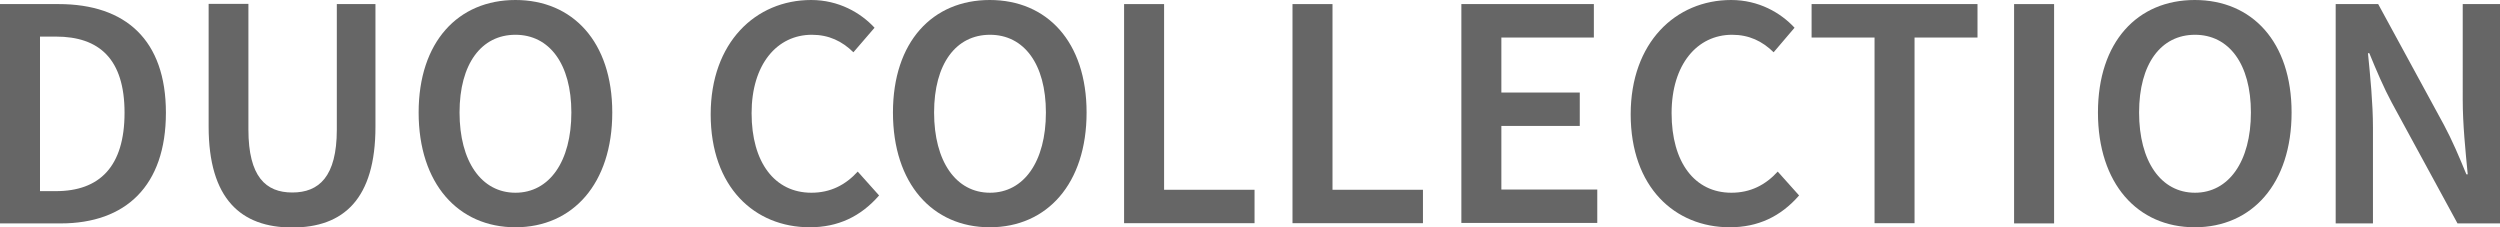
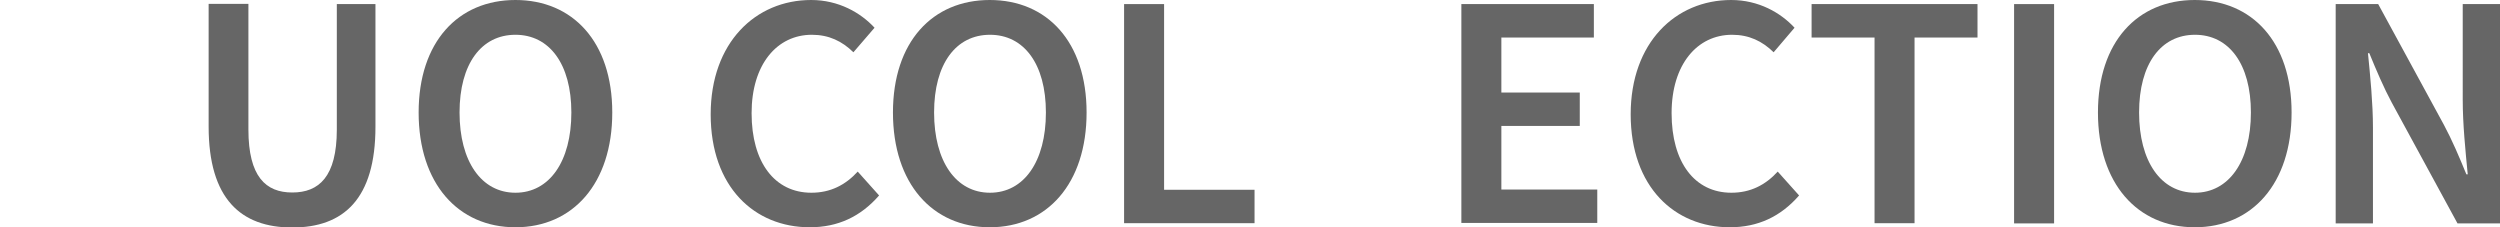
<svg xmlns="http://www.w3.org/2000/svg" version="1.1" id="Livello_1" x="0px" y="0px" viewBox="0 0 110 10" style="enable-background:new 0 0 110 10;" xml:space="preserve">
  <style type="text/css">
	.st0{fill:#666666;}
</style>
  <g>
-     <path class="st0" d="M0,0.18h2.58c2.95,0,4.72,1.58,4.72,4.78c0,3.22-1.77,4.87-4.63,4.87H0V0.18z M2.46,8.41   c1.92,0,3.02-1.08,3.02-3.45c0-2.36-1.11-3.35-3.02-3.35H1.76v6.8H2.46z" />
    <path class="st0" d="M9.18,5.57v-5.4h1.75v5.53c0,2.08,0.77,2.77,1.93,2.77c1.17,0,1.96-0.69,1.96-2.77V0.18h1.7v5.4   c0,3.17-1.4,4.43-3.66,4.43S9.18,8.75,9.18,5.57z" />
    <path class="st0" d="M18.42,4.95c0-3.11,1.74-4.95,4.26-4.95s4.26,1.84,4.26,4.95c0,3.13-1.74,5.05-4.26,5.05   S18.42,8.08,18.42,4.95z M25.14,4.95c0-2.14-0.97-3.42-2.46-3.42c-1.5,0-2.46,1.28-2.46,3.42c0,2.15,0.96,3.53,2.46,3.53   C24.17,8.48,25.14,7.11,25.14,4.95z" />
    <g>
      <path class="st0" d="M31.27,5.03c0-3.16,1.98-5.03,4.42-5.03c1.21,0,2.18,0.56,2.79,1.22L37.55,2.3c-0.5-0.49-1.08-0.77-1.83-0.77    c-1.53,0-2.65,1.3-2.65,3.45c0,2.17,1.02,3.5,2.63,3.5c0.84,0,1.5-0.34,2.04-0.93l0.94,1.05c-0.81,0.93-1.81,1.4-3.05,1.4    C33.2,10,31.27,8.23,31.27,5.03z" />
      <path class="st0" d="M39.29,4.95c0-3.11,1.74-4.95,4.26-4.95s4.26,1.84,4.26,4.95c0,3.13-1.74,5.05-4.26,5.05    S39.29,8.08,39.29,4.95z M46.02,4.95c0-2.14-0.97-3.42-2.46-3.42c-1.5,0-2.46,1.28-2.46,3.42c0,2.15,0.96,3.53,2.46,3.53    C45.05,8.48,46.02,7.11,46.02,4.95z" />
      <path class="st0" d="M49.46,0.18h1.76v8.17h3.98v1.47h-5.74V0.18z" />
-       <path class="st0" d="M56.88,0.18h1.75v8.17h3.98v1.47h-5.74V0.18z" />
      <path class="st0" d="M64.3,0.18h5.83v1.47h-4.07v2.42h3.45v1.47h-3.45v2.8h4.22v1.47H64.3V0.18z" />
      <path class="st0" d="M71.75,5.03c0-3.16,1.98-5.03,4.42-5.03c1.21,0,2.18,0.56,2.79,1.22L78.04,2.3c-0.5-0.49-1.08-0.77-1.83-0.77    c-1.53,0-2.66,1.3-2.66,3.45c0,2.17,1.02,3.5,2.63,3.5c0.84,0,1.5-0.34,2.04-0.93l0.94,1.05c-0.81,0.93-1.81,1.4-3.05,1.4    C73.69,10,71.75,8.23,71.75,5.03z" />
      <path class="st0" d="M82.48,1.65h-2.77V0.18h7.3v1.47h-2.77v8.17h-1.76V1.65z" />
      <path class="st0" d="M88.62,0.18h1.76v9.65h-1.76V0.18z" />
-       <path class="st0" d="M92.31,4.95c0-3.11,1.74-4.95,4.26-4.95c2.52,0,4.26,1.84,4.26,4.95c0,3.13-1.74,5.05-4.26,5.05    C94.05,10,92.31,8.08,92.31,4.95z M99.04,4.95c0-2.14-0.97-3.42-2.46-3.42c-1.5,0-2.46,1.28-2.46,3.42c0,2.15,0.96,3.53,2.46,3.53    C98.06,8.48,99.04,7.11,99.04,4.95z" />
+       <path class="st0" d="M92.31,4.95c0-3.11,1.74-4.95,4.26-4.95c2.52,0,4.26,1.84,4.26,4.95c0,3.13-1.74,5.05-4.26,5.05    C94.05,10,92.31,8.08,92.31,4.95z M99.04,4.95c0-2.14-0.97-3.42-2.46-3.42c-1.5,0-2.46,1.28-2.46,3.42c0,2.15,0.96,3.53,2.46,3.53    C98.06,8.48,99.04,7.11,99.04,4.95" />
      <path class="st0" d="M102.77,0.18h1.87l2.89,5.31c0.35,0.65,0.68,1.42,0.99,2.18h0.06c-0.1-1.03-0.22-2.21-0.22-3.27V0.18H110    v9.65h-1.87l-2.89-5.31c-0.35-0.65-0.68-1.42-0.99-2.18h-0.06c0.1,1,0.22,2.2,0.22,3.27v4.22h-1.64V0.18z" />
    </g>
  </g>
</svg>